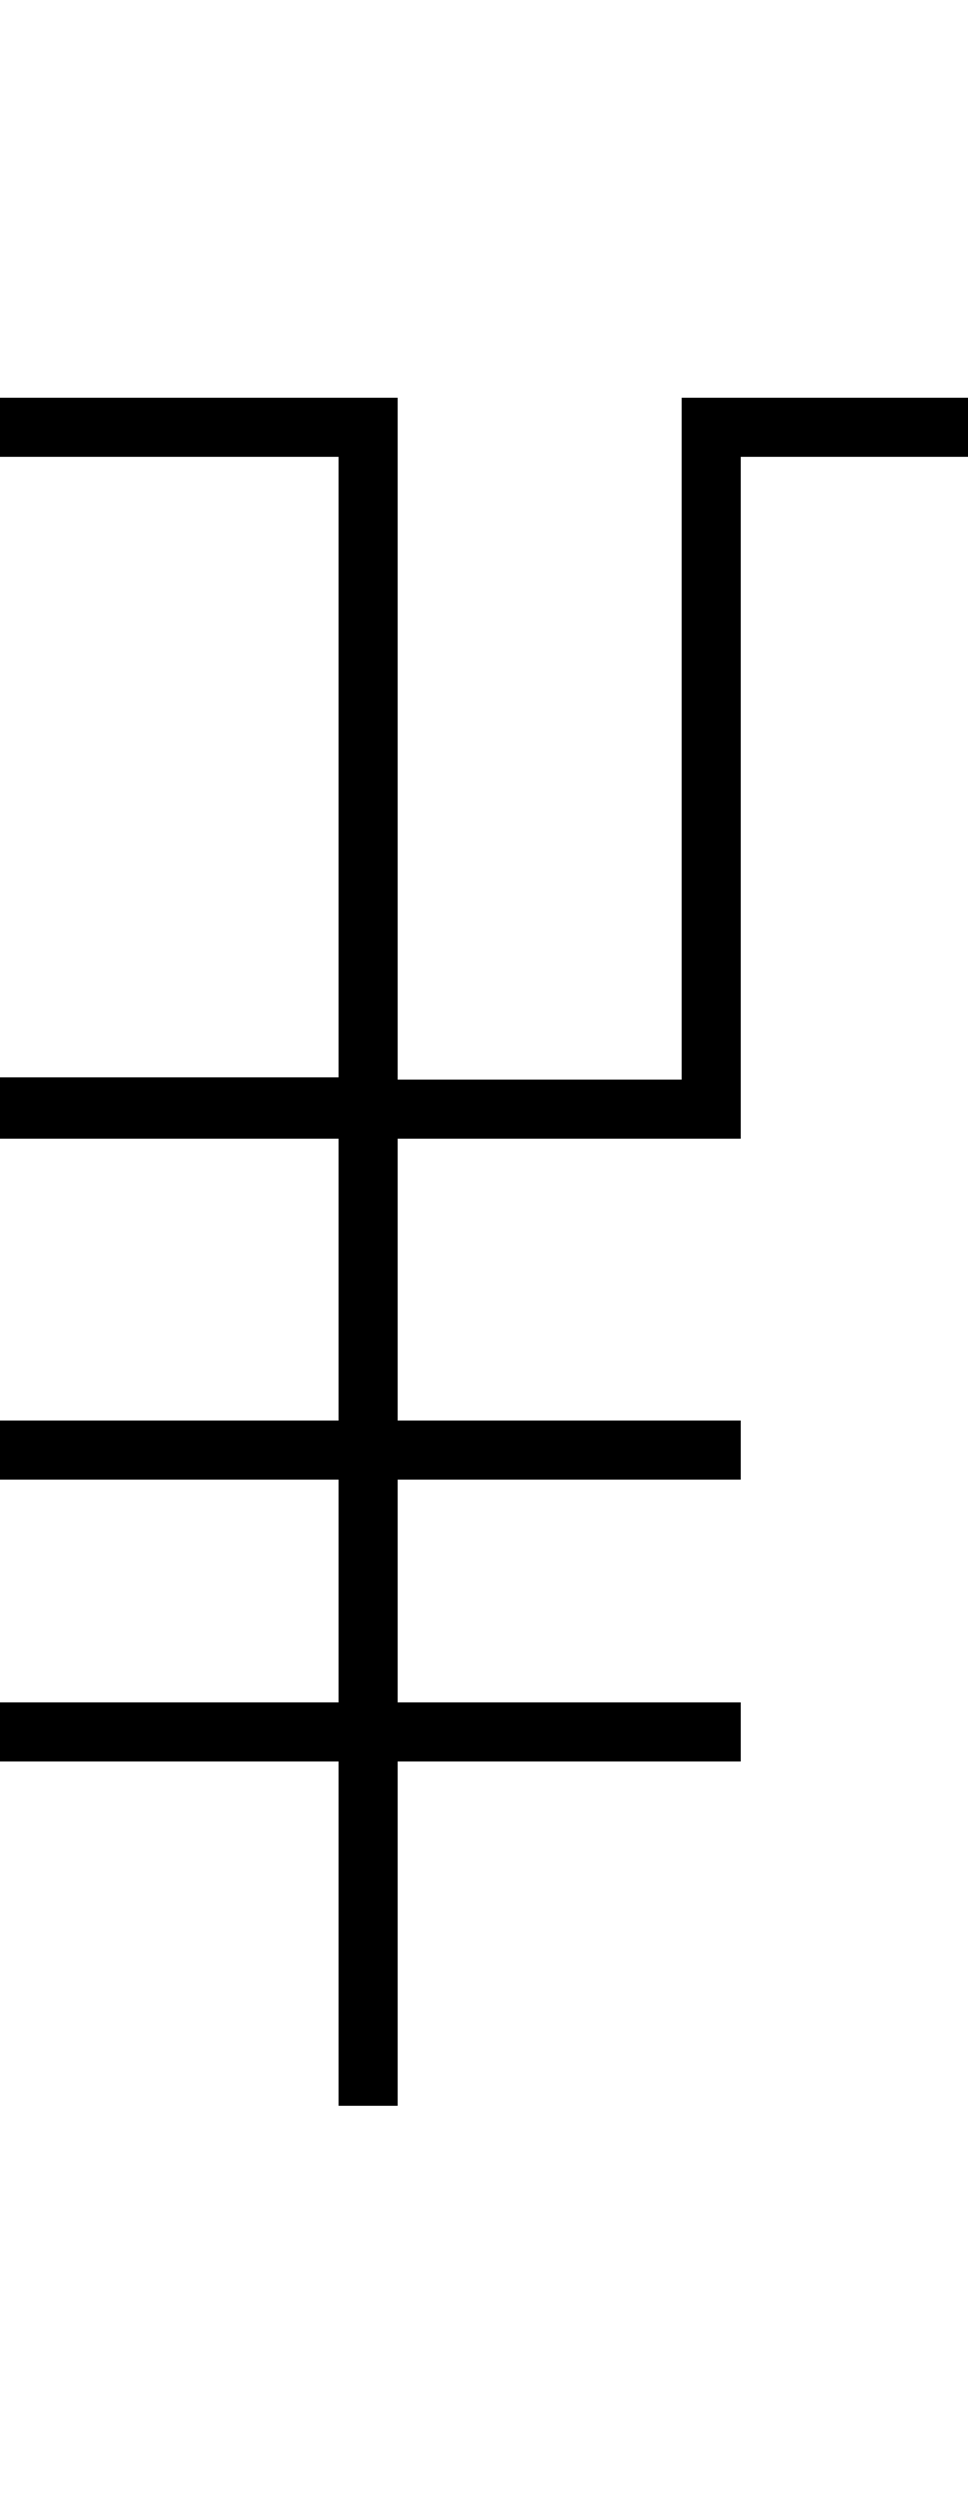
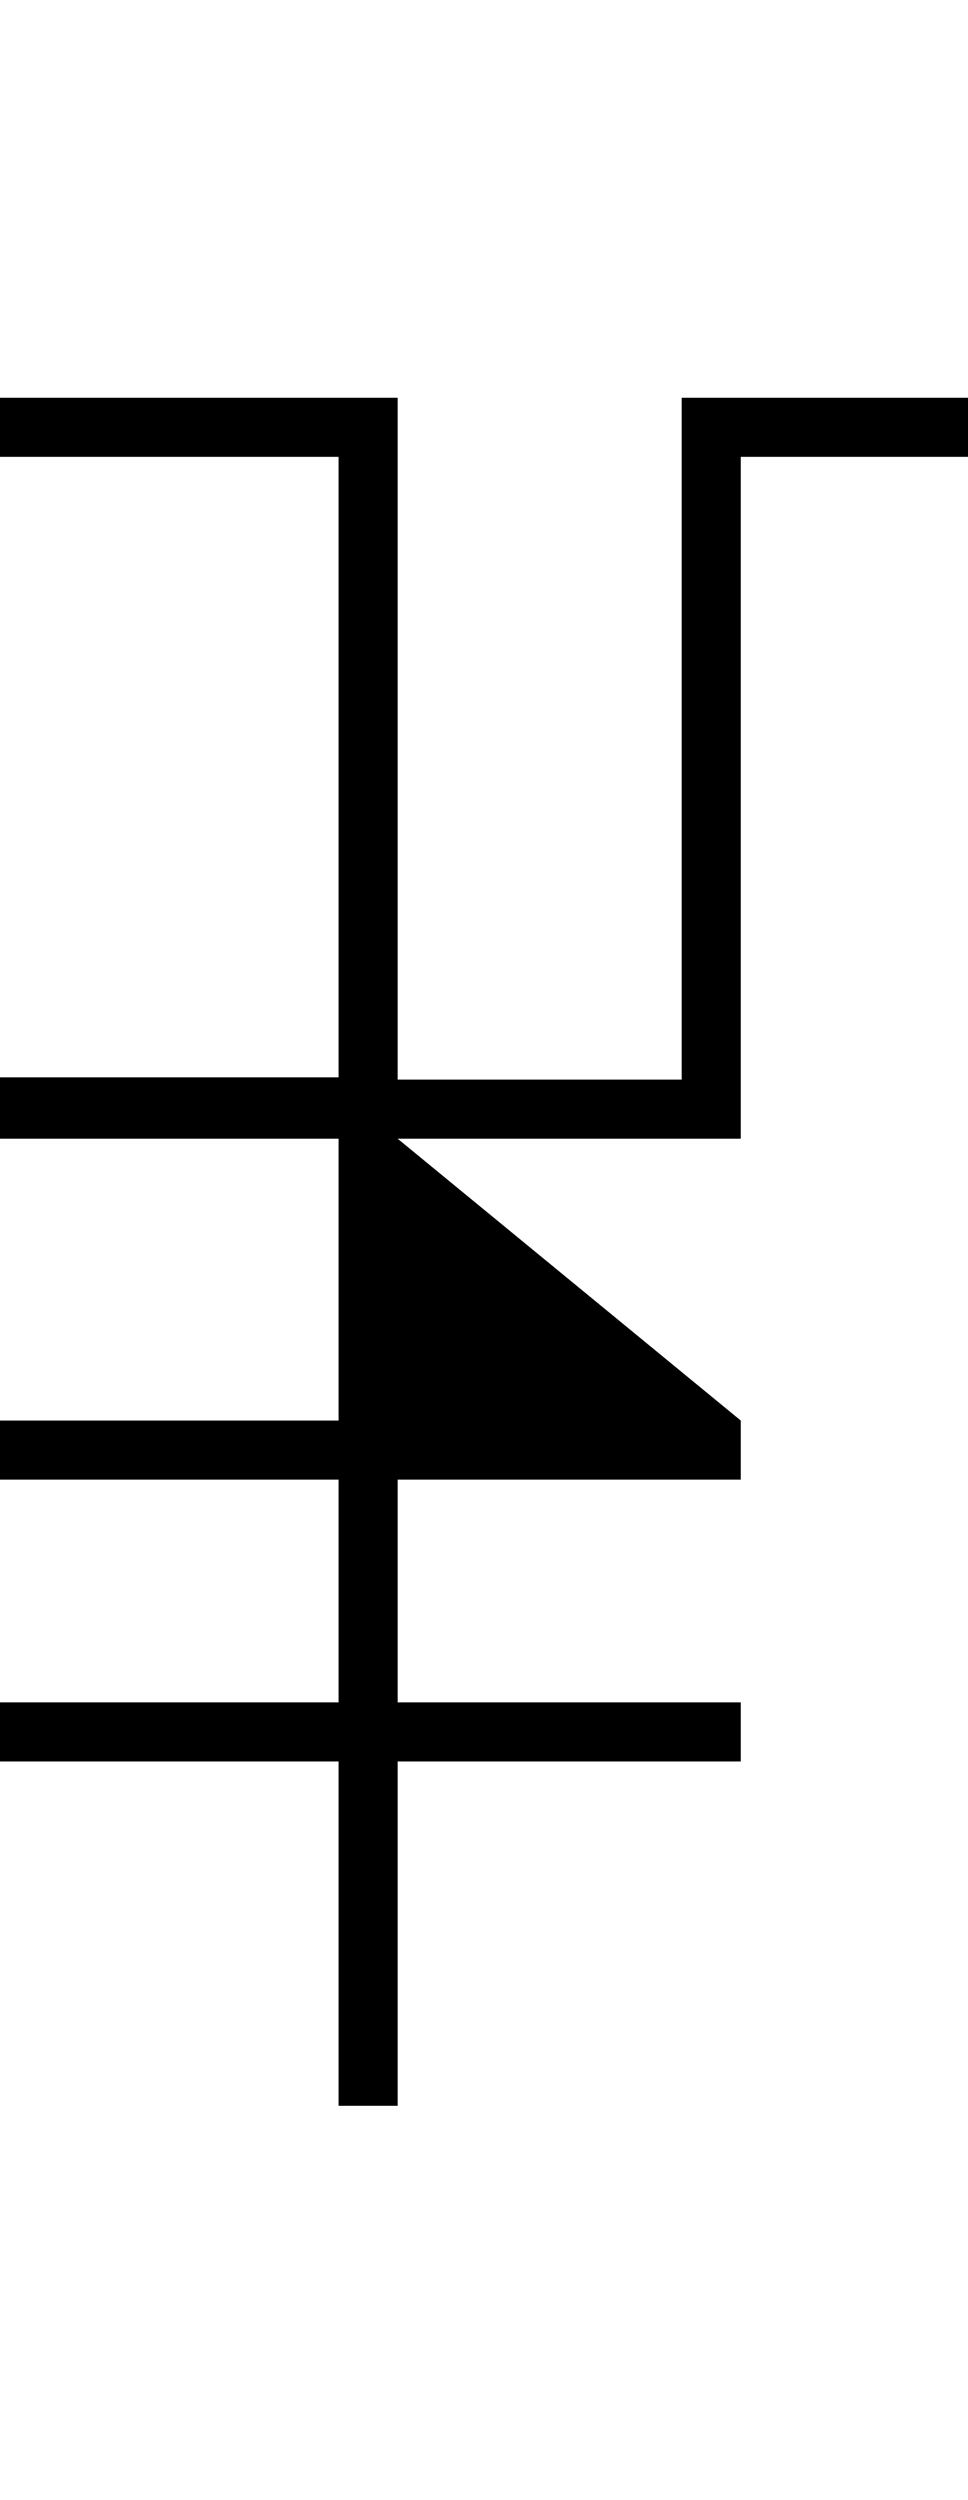
<svg xmlns="http://www.w3.org/2000/svg" xmlns:ns1="http://sodipodi.sourceforge.net/DTD/sodipodi-0.dtd" xmlns:ns2="http://www.inkscape.org/namespaces/inkscape" id="svg2" ns1:version="0.32" ns2:version="0.46" width="852" height="2200" ns1:docname="PE.svg" ns2:output_extension="org.inkscape.output.svg.inkscape" version="1.0">
  <defs id="defs9">
    <ns2:perspective ns1:type="inkscape:persp3d" ns2:vp_x="0 : 526.18109 : 1" ns2:vp_y="0 : 1000 : 0" ns2:vp_z="744.09448 : 526.18109 : 1" ns2:persp3d-origin="372.04724 : 350.78739 : 1" id="perspective13" />
  </defs>
  <ns1:namedview ns2:window-height="718" ns2:window-width="641" ns2:pageshadow="2" ns2:pageopacity="0.0" guidetolerance="10.0" gridtolerance="10.0" objecttolerance="10.0" borderopacity="1.0" bordercolor="#666666" pagecolor="#ffffff" id="base" showgrid="false" ns2:zoom="0.46942014" ns2:cx="182.45163" ns2:cy="27.693742" ns2:window-x="50" ns2:window-y="25" ns2:current-layer="svg2" />
-   <path id="path2389" d="M 350,350 L 350,350 L 350,950 L 600,950 L 600,350 L 652,350 L 652,1002 L 350,1002 L 350,1250 L 652,1250 L 652,1302 L 350,1302 L 350,1498 L 652,1498 L 652,1550 L 350,1550 L 350,1853 L 298,1853 L 298,1550 L 0,1550 L 0,1498 L 298,1498 L 298,1302 L 0,1302 L 0,1250 L 298,1250 L 298,1002 L 0,1002 L 0,948 L 298,948 L 298,402 L 0,402 L 0,350 L 350,350 zM 620,350 L 852,350 L 852,402 L 620,402 L 620,350 z" />
+   <path id="path2389" d="M 350,350 L 350,350 L 350,950 L 600,950 L 600,350 L 652,350 L 652,1002 L 350,1002 L 652,1250 L 652,1302 L 350,1302 L 350,1498 L 652,1498 L 652,1550 L 350,1550 L 350,1853 L 298,1853 L 298,1550 L 0,1550 L 0,1498 L 298,1498 L 298,1302 L 0,1302 L 0,1250 L 298,1250 L 298,1002 L 0,1002 L 0,948 L 298,948 L 298,402 L 0,402 L 0,350 L 350,350 zM 620,350 L 852,350 L 852,402 L 620,402 L 620,350 z" />
</svg>